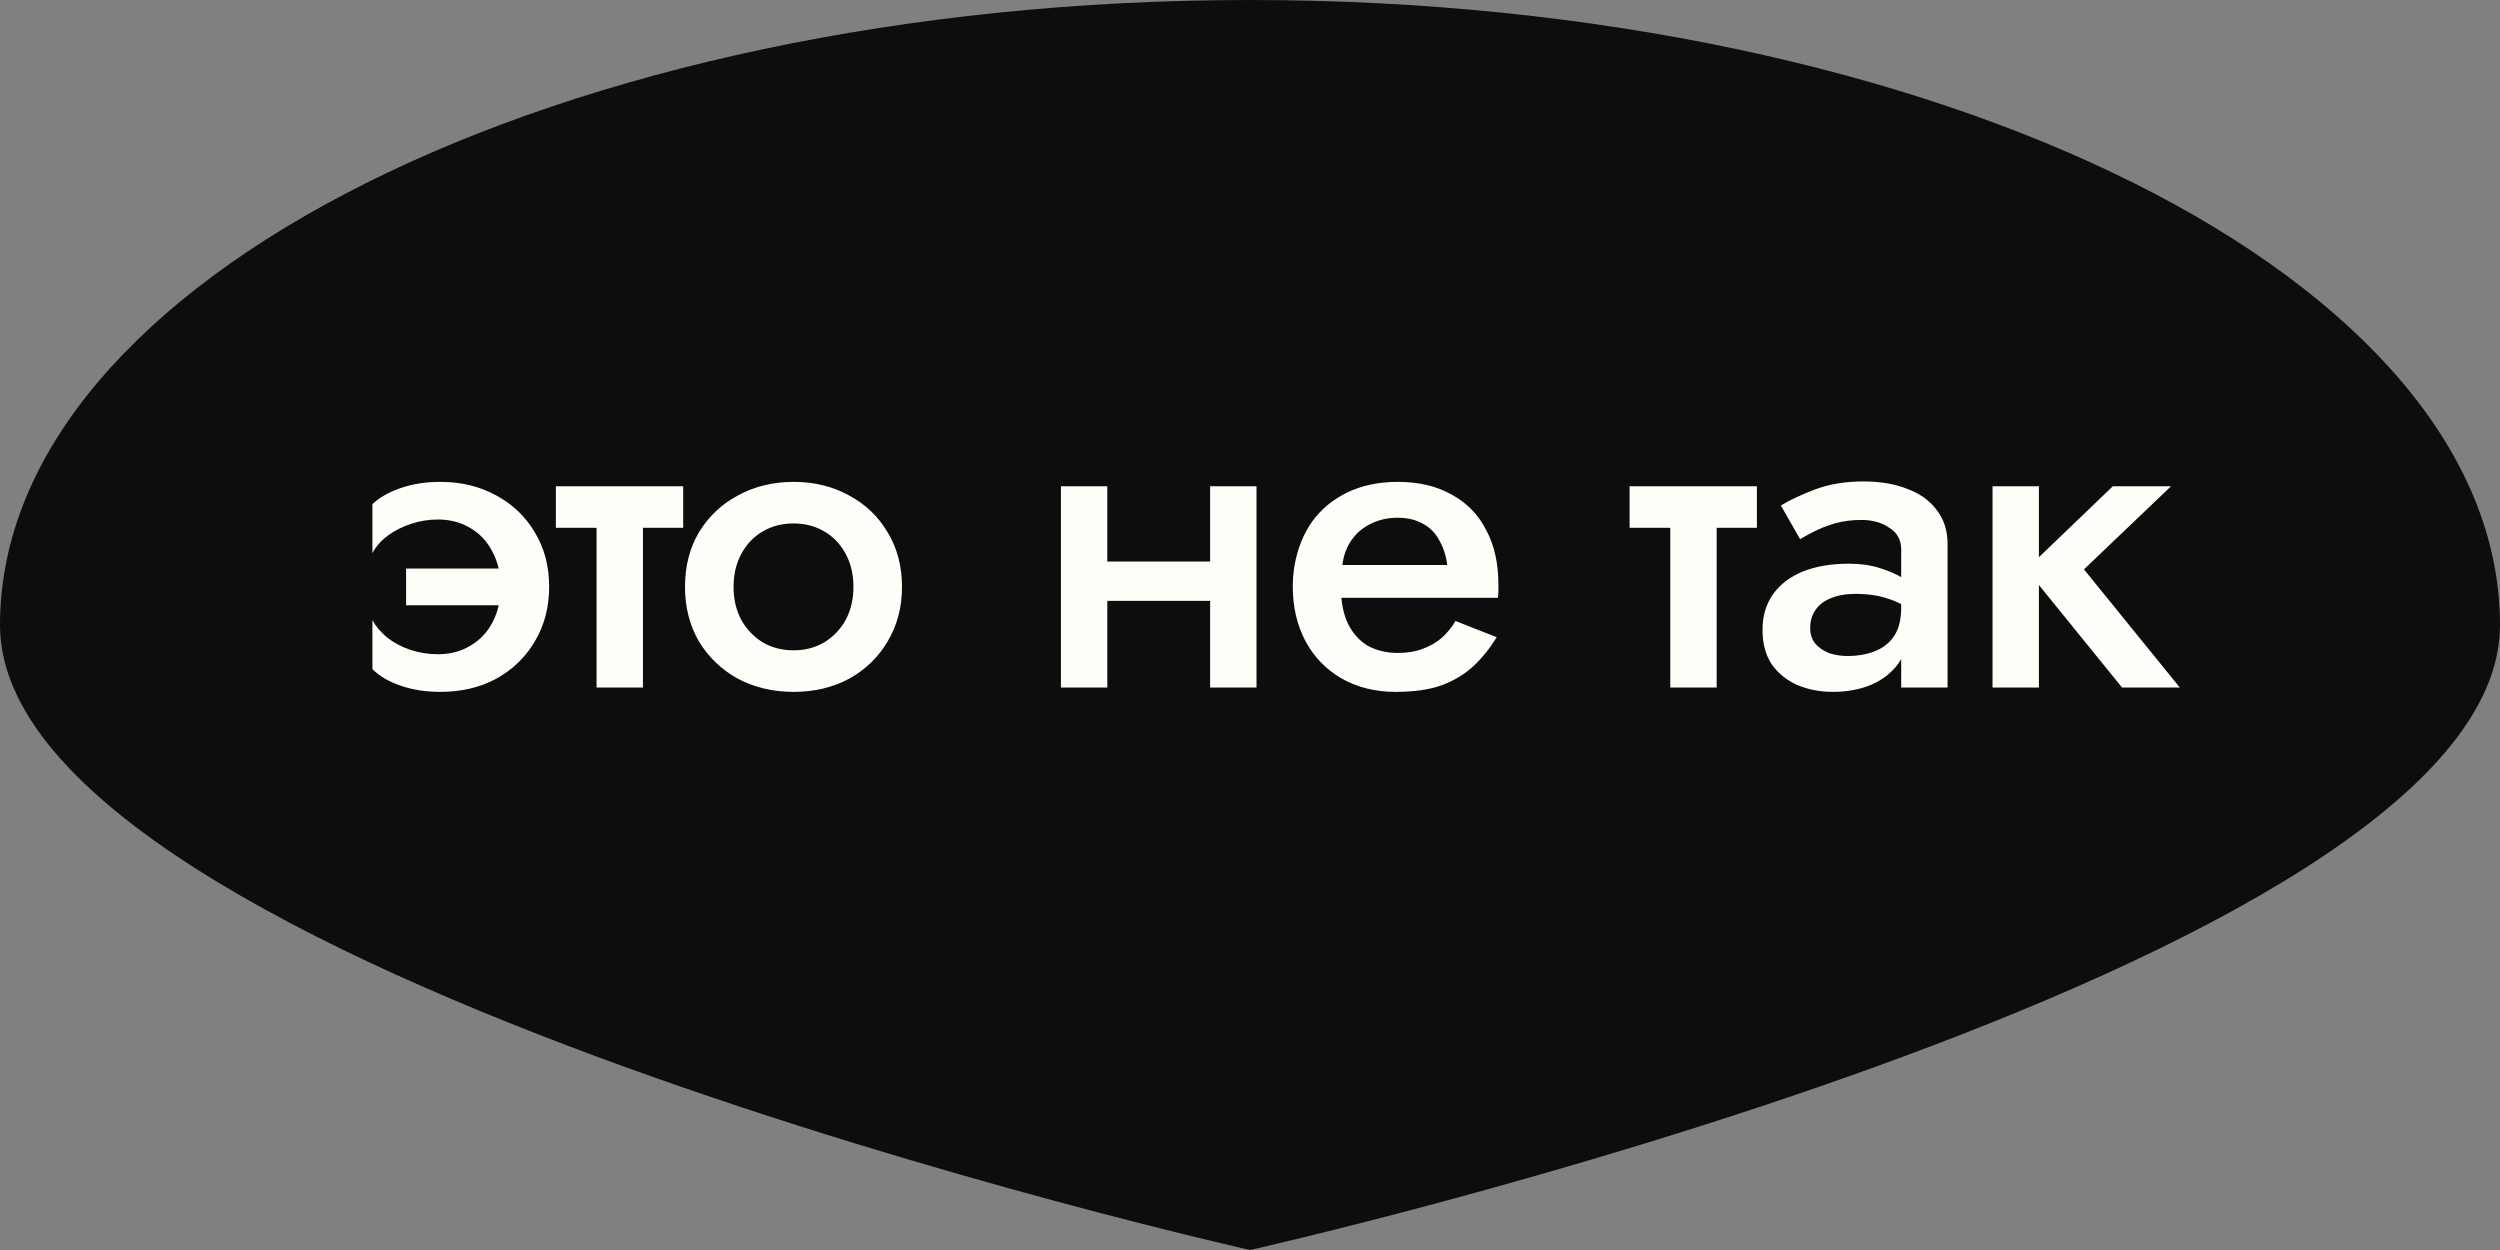
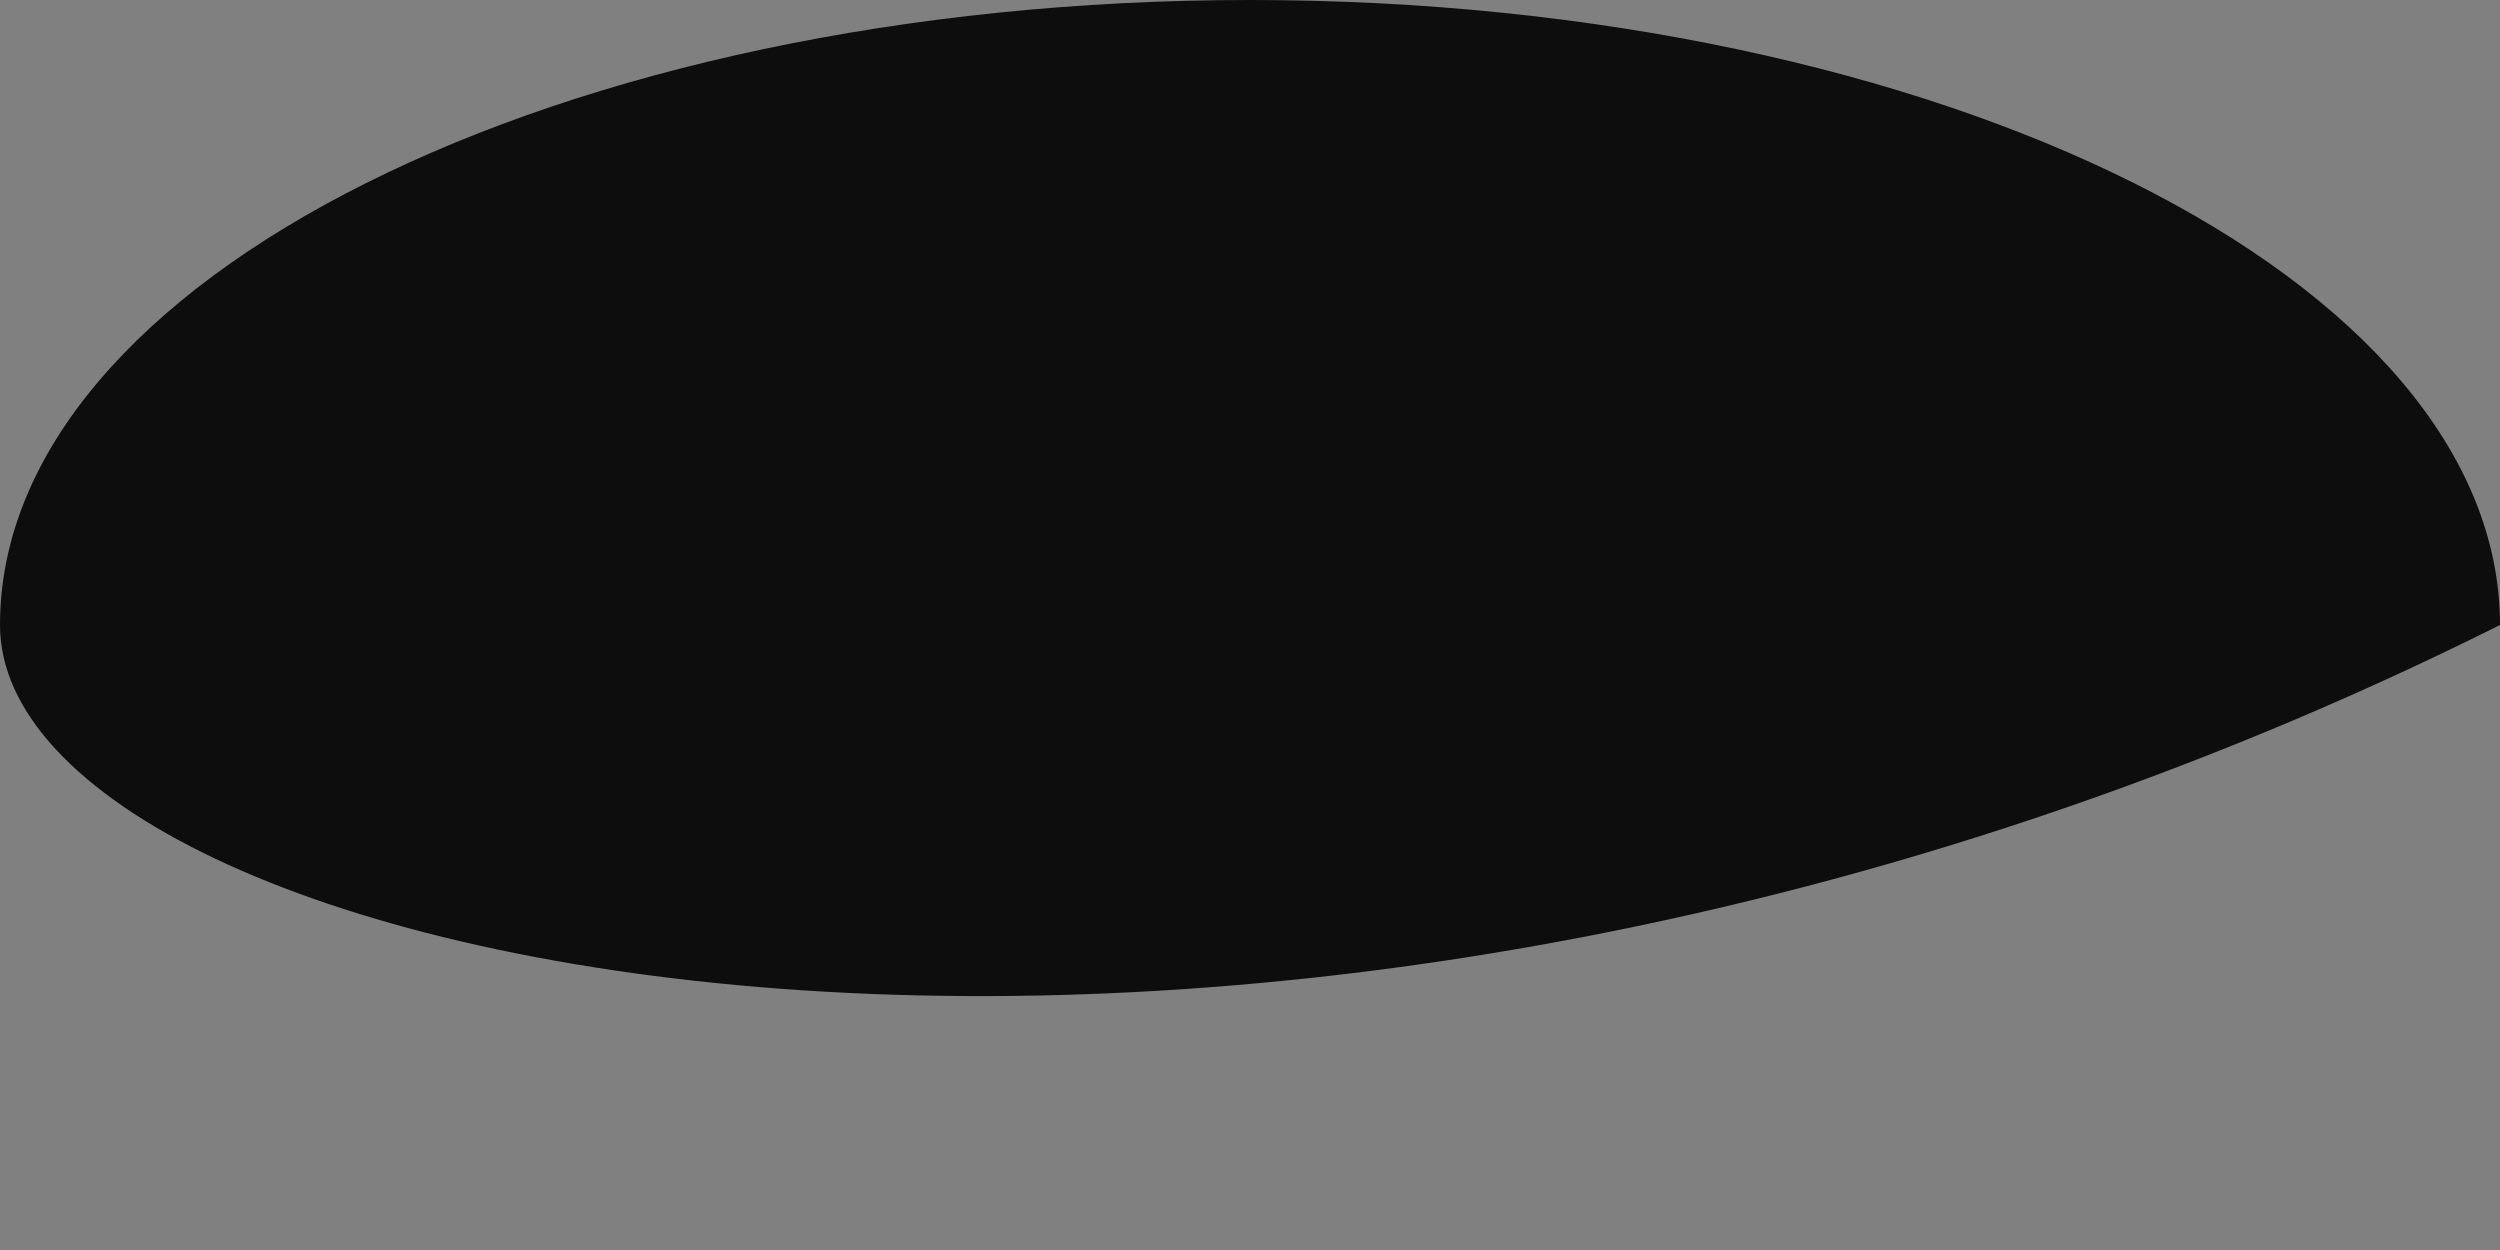
<svg xmlns="http://www.w3.org/2000/svg" width="80" height="40" viewBox="0 0 80 40" fill="none">
  <rect x="0" y="0" width="80" height="40" fill="#808080" stroke="none" />
-   <path d="M80 20C80 31.046 40 40 40 40C40 40 0 31.046 0 20C0 8.954 17.909 0 40 0C62.091 0 80 8.954 80 20Z" fill="#0D0D0D" />
-   <path d="M12.995 18.192H17.167L16.425 19.368H12.995V18.192ZM16.019 18.78C16.019 18.351 15.93 17.973 15.753 17.646C15.585 17.319 15.347 17.067 15.039 16.89C14.74 16.713 14.4 16.624 14.017 16.624C13.718 16.624 13.429 16.671 13.149 16.764C12.869 16.857 12.622 16.983 12.407 17.142C12.192 17.301 12.029 17.487 11.917 17.702V16.134C12.141 15.919 12.444 15.747 12.827 15.616C13.21 15.485 13.63 15.42 14.087 15.42C14.759 15.42 15.356 15.565 15.879 15.854C16.402 16.134 16.812 16.526 17.111 17.03C17.419 17.534 17.573 18.117 17.573 18.78C17.573 19.433 17.419 20.017 17.111 20.53C16.812 21.034 16.402 21.431 15.879 21.72C15.356 22 14.759 22.14 14.087 22.14C13.63 22.14 13.21 22.075 12.827 21.944C12.444 21.813 12.141 21.636 11.917 21.412V19.844C12.029 20.049 12.188 20.236 12.393 20.404C12.608 20.572 12.855 20.703 13.135 20.796C13.415 20.889 13.709 20.936 14.017 20.936C14.4 20.936 14.74 20.847 15.039 20.67C15.347 20.493 15.585 20.245 15.753 19.928C15.93 19.601 16.019 19.219 16.019 18.78ZM17.788 15.56H21.862V16.89H17.788V15.56ZM19.09 15.84H20.574V22H19.09V15.84ZM21.92 18.78C21.92 18.117 22.07 17.534 22.368 17.03C22.676 16.526 23.091 16.134 23.614 15.854C24.146 15.565 24.739 15.42 25.392 15.42C26.055 15.42 26.648 15.565 27.17 15.854C27.693 16.134 28.104 16.526 28.402 17.03C28.71 17.534 28.864 18.117 28.864 18.78C28.864 19.433 28.71 20.017 28.402 20.53C28.104 21.034 27.693 21.431 27.17 21.72C26.648 22 26.055 22.14 25.392 22.14C24.739 22.14 24.146 22 23.614 21.72C23.091 21.431 22.676 21.034 22.368 20.53C22.07 20.017 21.92 19.433 21.92 18.78ZM23.474 18.78C23.474 19.181 23.558 19.536 23.726 19.844C23.894 20.143 24.123 20.381 24.412 20.558C24.701 20.726 25.028 20.81 25.392 20.81C25.756 20.81 26.083 20.726 26.372 20.558C26.662 20.381 26.89 20.143 27.058 19.844C27.226 19.536 27.31 19.181 27.31 18.78C27.31 18.379 27.226 18.024 27.058 17.716C26.89 17.408 26.662 17.17 26.372 17.002C26.083 16.834 25.756 16.75 25.392 16.75C25.028 16.75 24.701 16.834 24.412 17.002C24.123 17.17 23.894 17.408 23.726 17.716C23.558 18.024 23.474 18.379 23.474 18.78ZM34.608 19.228V17.968H39.536V19.228H34.608ZM38.724 15.56H40.208V22H38.724V15.56ZM33.95 15.56H35.434V22H33.95V15.56ZM42.279 19.13V18.08H46.311C46.274 17.781 46.19 17.52 46.059 17.296C45.938 17.063 45.765 16.885 45.541 16.764C45.317 16.633 45.042 16.568 44.715 16.568C44.379 16.568 44.076 16.643 43.805 16.792C43.535 16.932 43.32 17.142 43.161 17.422C43.012 17.693 42.937 18.015 42.937 18.388L42.909 18.78C42.909 19.247 42.984 19.639 43.133 19.956C43.292 20.273 43.507 20.511 43.777 20.67C44.057 20.819 44.374 20.894 44.729 20.894C45.028 20.894 45.289 20.852 45.513 20.768C45.746 20.684 45.952 20.567 46.129 20.418C46.306 20.259 46.456 20.077 46.577 19.872L47.893 20.39C47.678 20.745 47.431 21.053 47.151 21.314C46.871 21.575 46.531 21.781 46.129 21.93C45.737 22.07 45.247 22.14 44.659 22.14C44.006 22.14 43.427 21.995 42.923 21.706C42.428 21.417 42.046 21.02 41.775 20.516C41.505 20.003 41.369 19.424 41.369 18.78C41.369 18.659 41.374 18.542 41.383 18.43C41.392 18.318 41.407 18.206 41.425 18.094C41.519 17.562 41.705 17.095 41.985 16.694C42.275 16.293 42.653 15.98 43.119 15.756C43.586 15.532 44.123 15.42 44.729 15.42C45.401 15.42 45.975 15.555 46.451 15.826C46.937 16.087 47.305 16.465 47.557 16.96C47.819 17.445 47.949 18.029 47.949 18.71C47.949 18.766 47.949 18.831 47.949 18.906C47.949 18.971 47.944 19.046 47.935 19.13H42.279ZM52.147 15.56H56.221V16.89H52.147V15.56ZM53.449 15.84H54.933V22H53.449V15.84ZM57.926 20.096C57.926 20.292 57.978 20.455 58.08 20.586C58.192 20.717 58.337 20.819 58.514 20.894C58.701 20.959 58.902 20.992 59.116 20.992C59.443 20.992 59.737 20.941 59.998 20.838C60.26 20.735 60.465 20.572 60.614 20.348C60.764 20.124 60.838 19.821 60.838 19.438L61.062 20.18C61.062 20.591 60.955 20.945 60.74 21.244C60.526 21.533 60.236 21.757 59.872 21.916C59.508 22.065 59.102 22.14 58.654 22.14C58.234 22.14 57.852 22.065 57.506 21.916C57.17 21.767 56.9 21.547 56.694 21.258C56.498 20.959 56.4 20.591 56.4 20.152C56.4 19.713 56.512 19.335 56.736 19.018C56.96 18.701 57.278 18.458 57.688 18.29C58.108 18.122 58.598 18.038 59.158 18.038C59.532 18.038 59.863 18.085 60.152 18.178C60.451 18.271 60.698 18.379 60.894 18.5C61.09 18.621 61.226 18.729 61.3 18.822V19.62C61.011 19.405 60.717 19.251 60.418 19.158C60.12 19.055 59.774 19.004 59.382 19.004C59.065 19.004 58.799 19.051 58.584 19.144C58.37 19.228 58.206 19.354 58.094 19.522C57.982 19.681 57.926 19.872 57.926 20.096ZM57.604 17.254L56.988 16.176C57.278 15.999 57.646 15.826 58.094 15.658C58.542 15.49 59.056 15.406 59.634 15.406C60.166 15.406 60.633 15.485 61.034 15.644C61.436 15.793 61.748 16.017 61.972 16.316C62.206 16.615 62.322 16.979 62.322 17.408V22H60.838V17.576C60.838 17.277 60.712 17.049 60.46 16.89C60.218 16.722 59.919 16.638 59.564 16.638C59.256 16.638 58.972 16.675 58.71 16.75C58.458 16.825 58.234 16.913 58.038 17.016C57.852 17.109 57.707 17.189 57.604 17.254ZM63.761 15.56H65.245V22H63.761V15.56ZM67.611 15.56H69.473L66.687 18.22L69.753 22H67.905L64.839 18.22L67.611 15.56Z" fill="#FFFDF8" />
+   <path d="M80 20C40 40 0 31.046 0 20C0 8.954 17.909 0 40 0C62.091 0 80 8.954 80 20Z" fill="#0D0D0D" />
</svg>